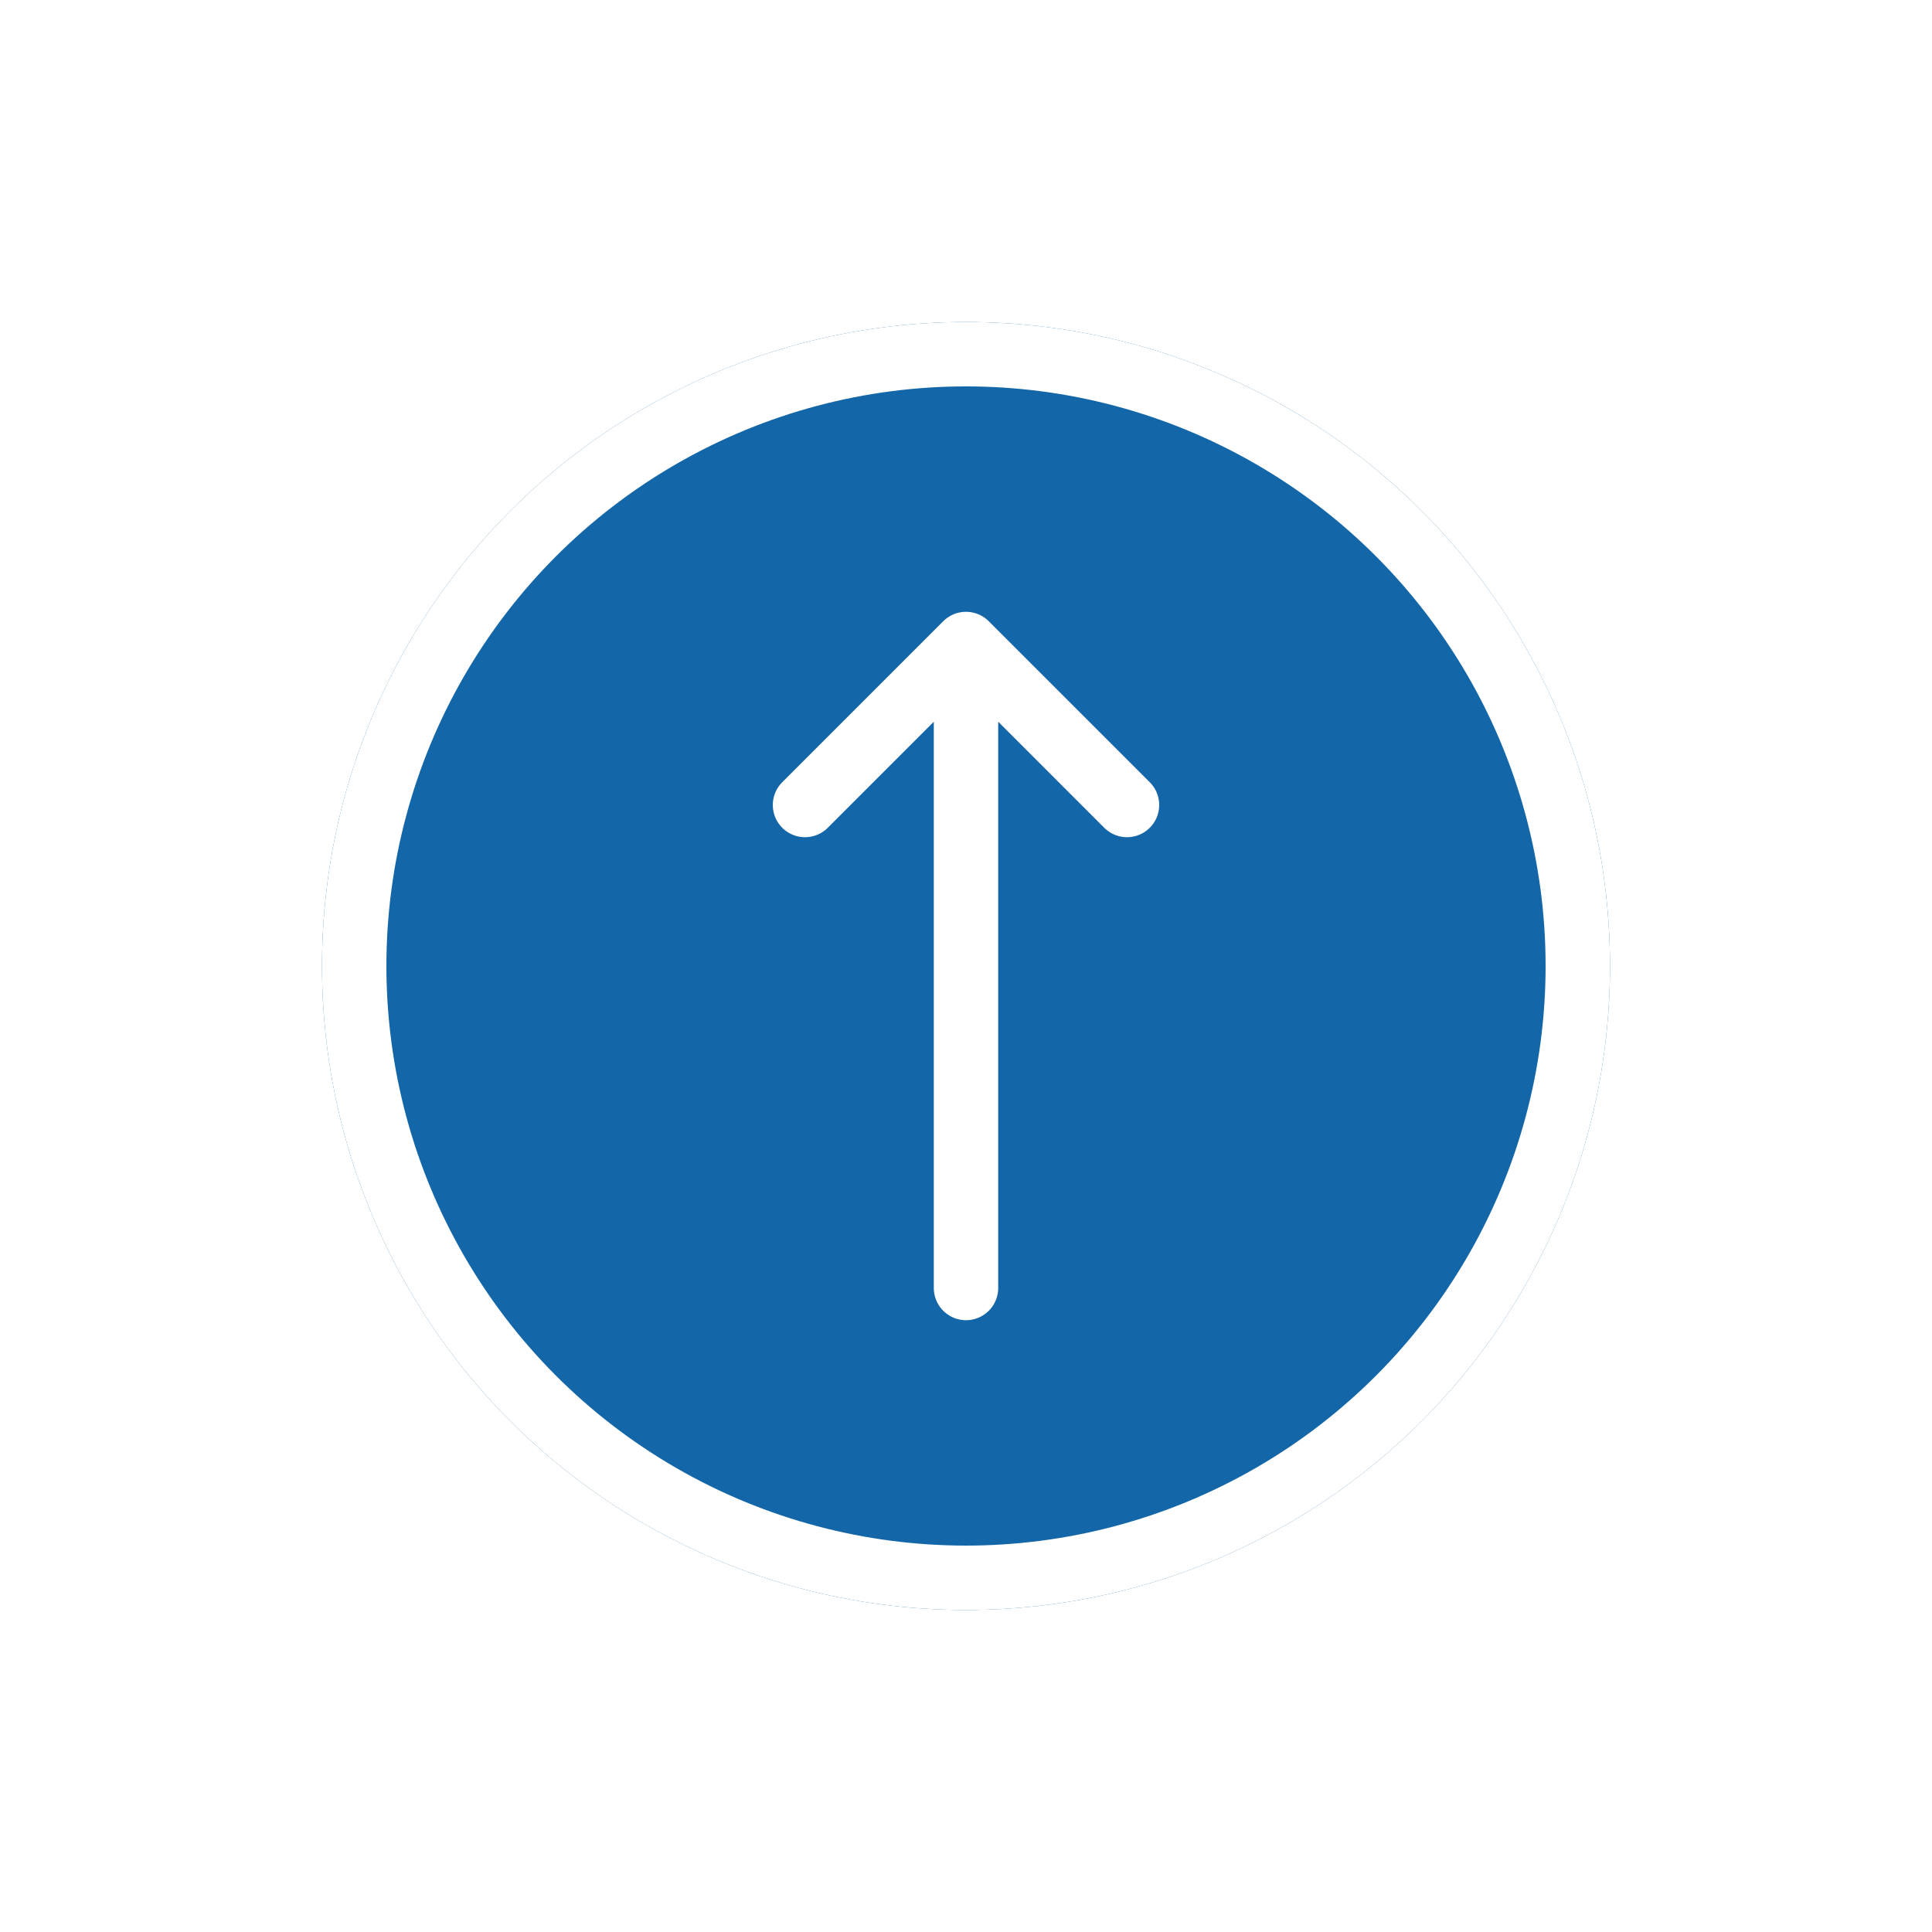
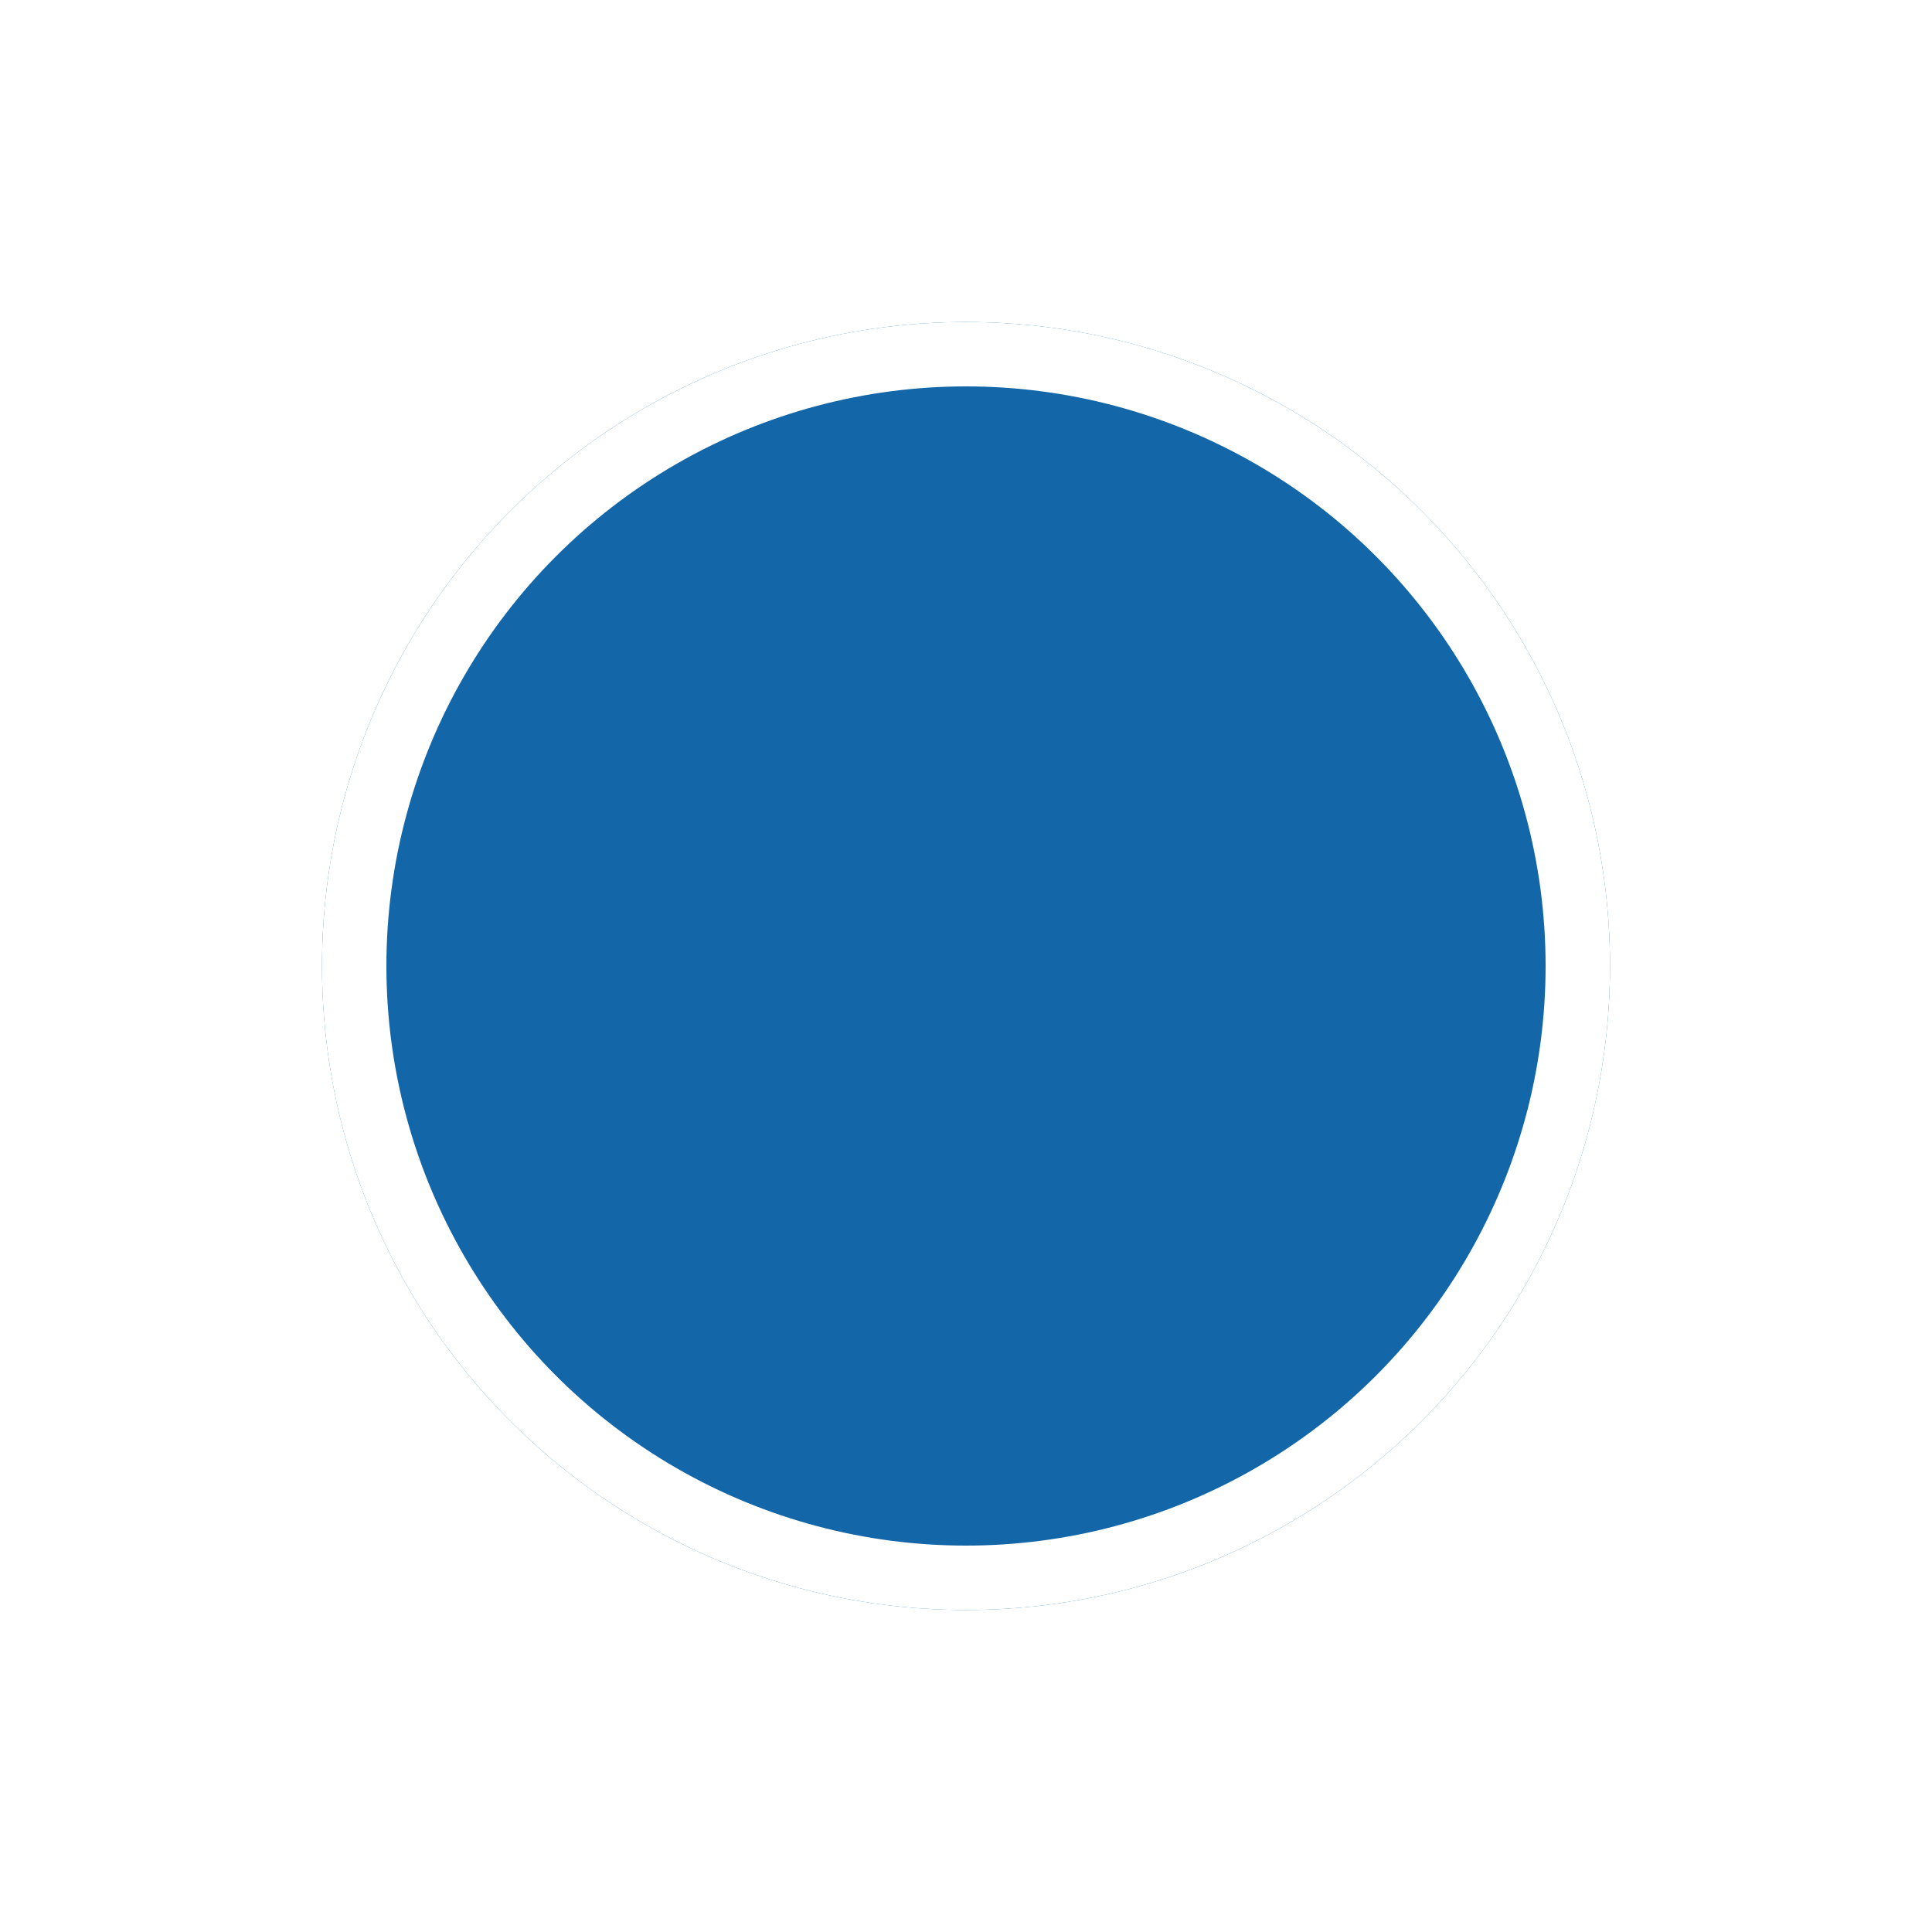
<svg xmlns="http://www.w3.org/2000/svg" width="60" height="60" fill="none" viewBox="0 0 60 60">
  <g filter="url(#filter0_d_2242_2)">
    <circle cx="30" cy="30" r="20" fill="#1366A7" />
    <circle cx="30" cy="30" r="19" stroke="#fff" stroke-width="2" />
  </g>
-   <path stroke="#fff" stroke-linecap="round" stroke-linejoin="round" stroke-width="2" d="M30 20v20m0-20-5 5m5-5 5 5" />
  <defs>
    <filter id="filter0_d_2242_2" width="60" height="60" x="0" y="0" color-interpolation-filters="sRGB" filterUnits="userSpaceOnUse">
      <feFlood flood-opacity="0" result="BackgroundImageFix" />
      <feColorMatrix in="SourceAlpha" result="hardAlpha" type="matrix" values="0 0 0 0 0 0 0 0 0 0 0 0 0 0 0 0 0 0 127 0" />
      <feOffset />
      <feGaussianBlur stdDeviation="5" />
      <feComposite in2="hardAlpha" operator="out" />
      <feColorMatrix type="matrix" values="0 0 0 0 0 0 0 0 0 0 0 0 0 0 0 0 0 0 0.5 0" />
      <feBlend in2="BackgroundImageFix" mode="normal" result="effect1_dropShadow_2242_2" />
      <feBlend in="SourceGraphic" in2="effect1_dropShadow_2242_2" mode="normal" result="shape" />
    </filter>
  </defs>
</svg>